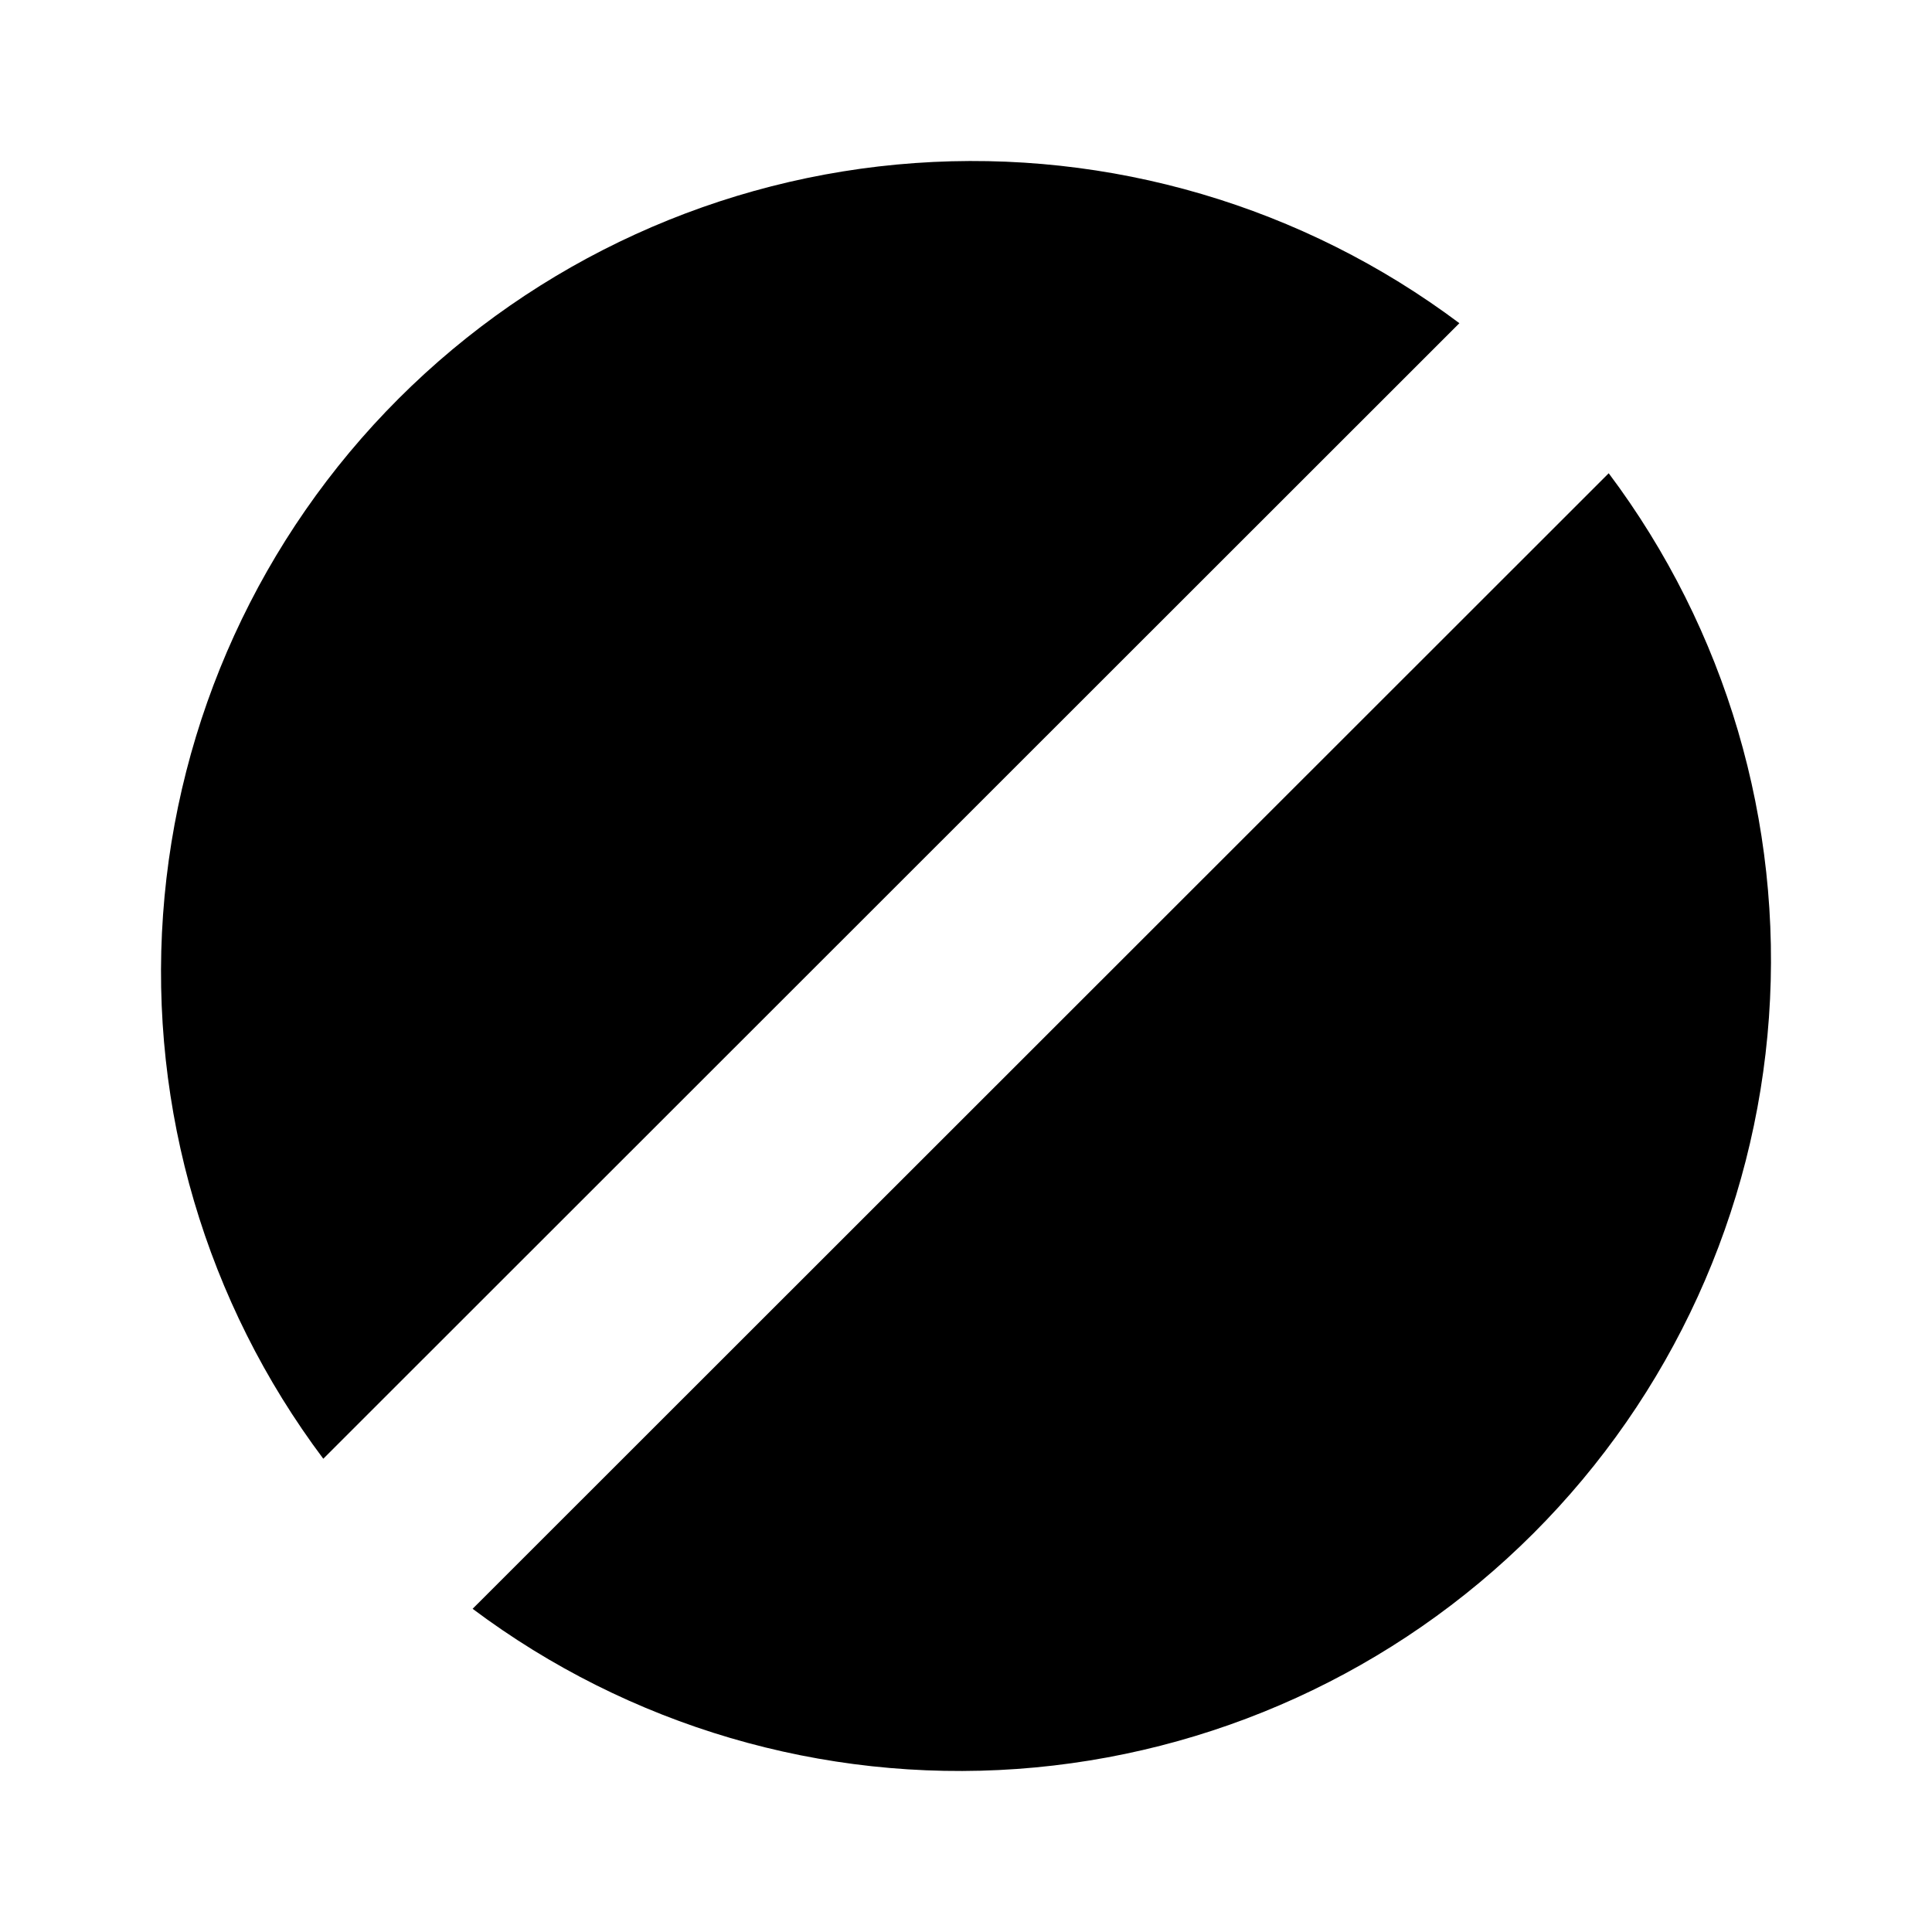
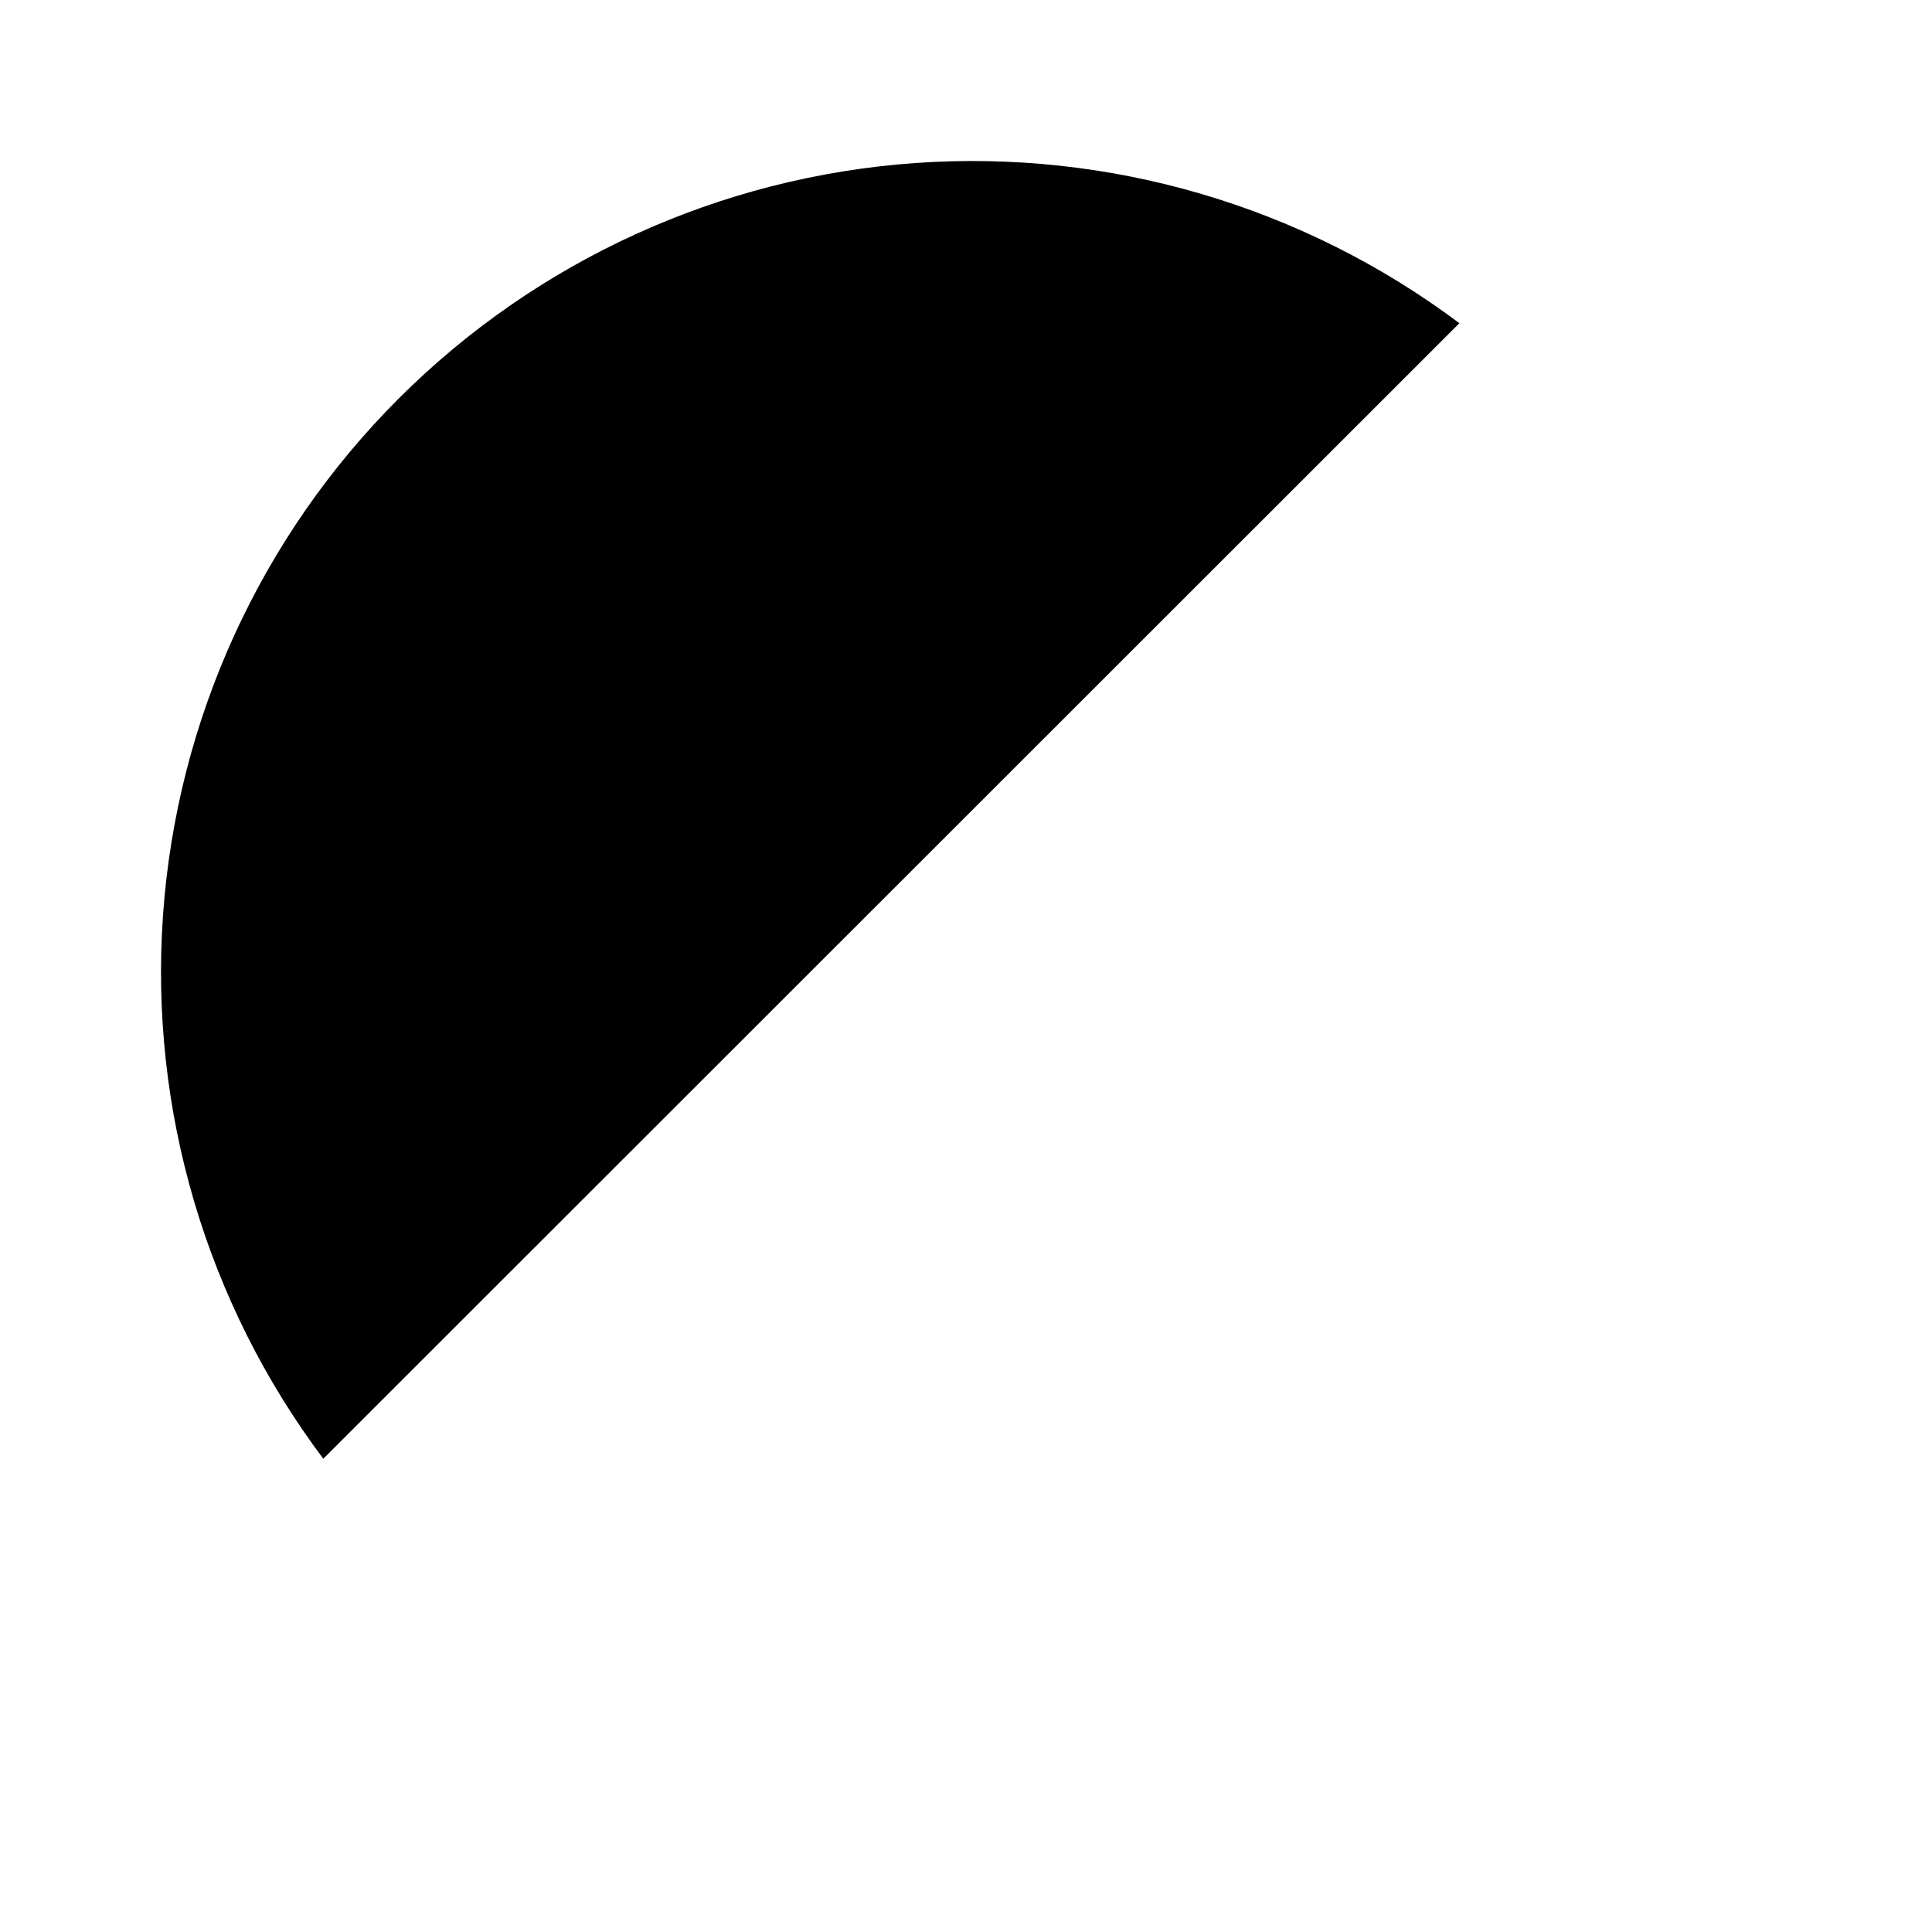
<svg xmlns="http://www.w3.org/2000/svg" width="48" height="48" viewBox="0 0 48 48" fill="none">
  <path d="M36.258 8.03C32.376 5.12 27.573 3.707 22.732 4.051C17.891 4.395 13.337 6.472 9.905 9.902C6.473 13.332 4.395 17.884 4.051 22.723C3.707 27.561 5.12 32.361 8.032 36.242L36.258 8.03Z" fill="black" />
-   <path d="M11.742 39.97C15.624 42.88 20.427 44.293 25.268 43.949C30.109 43.605 34.663 41.528 38.095 38.098C41.527 34.668 43.605 30.116 43.949 25.277C44.293 20.439 42.88 15.639 39.968 11.758L11.742 39.97Z" fill="black" />
</svg>